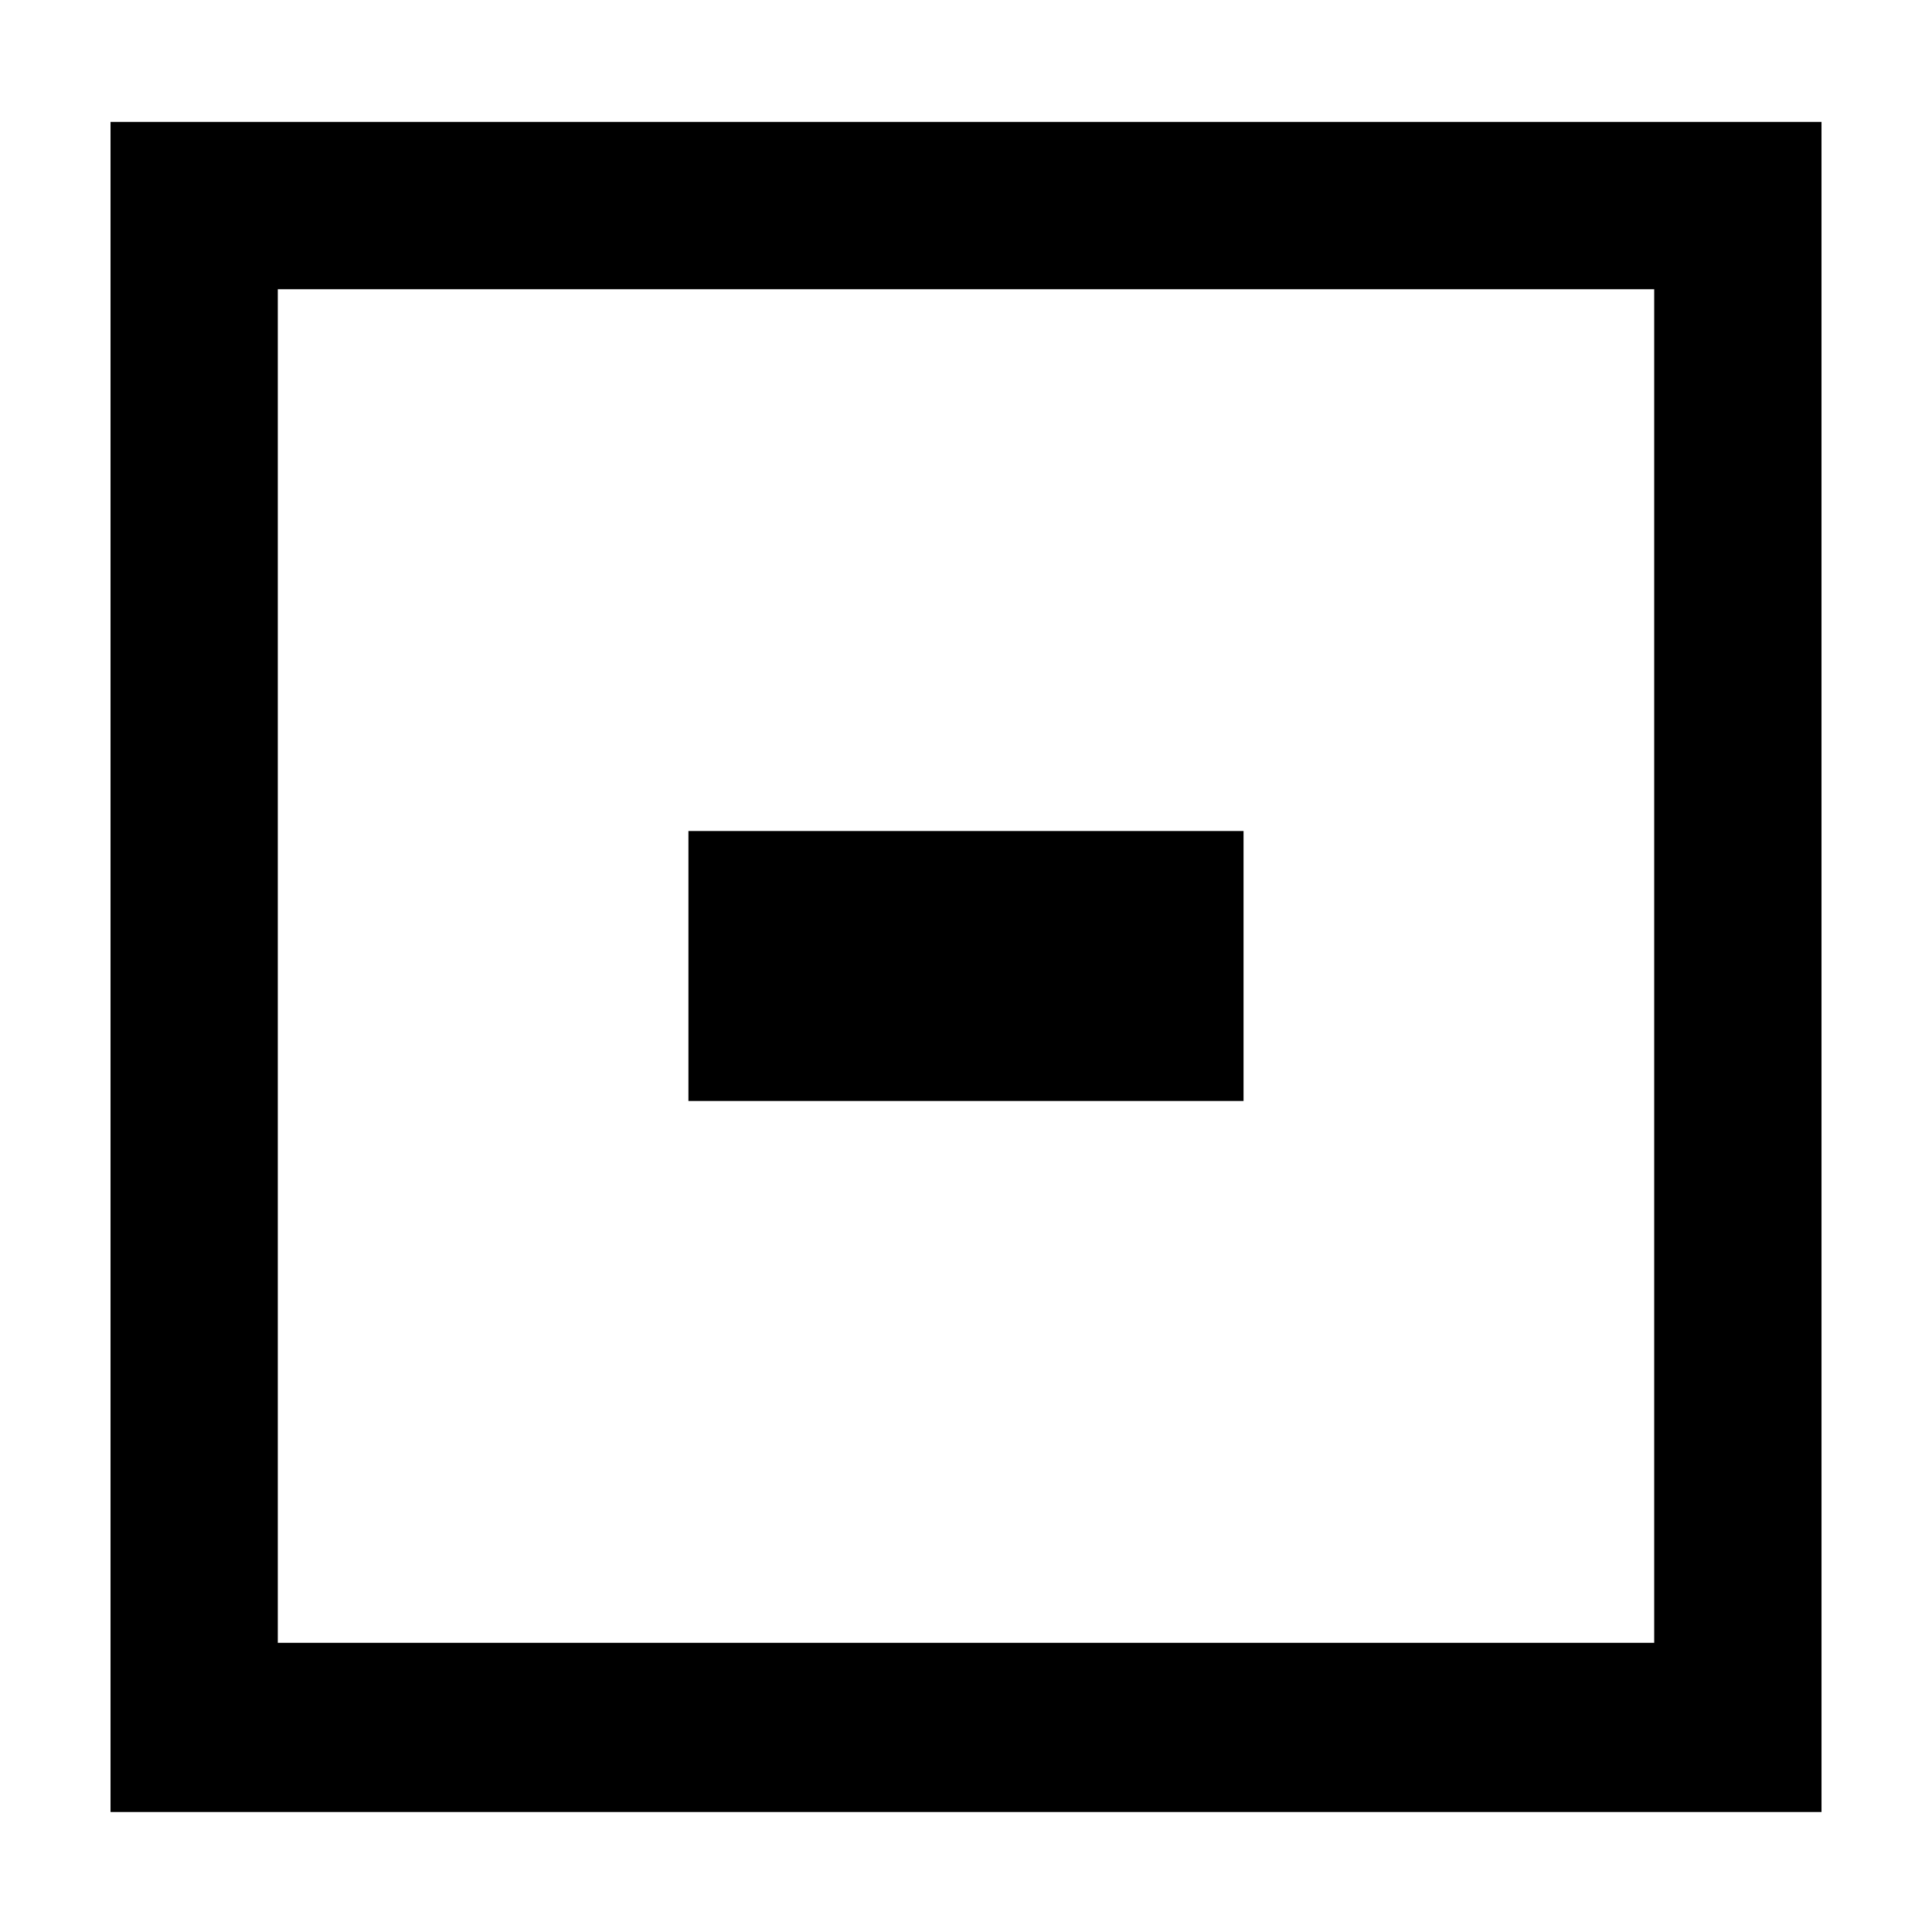
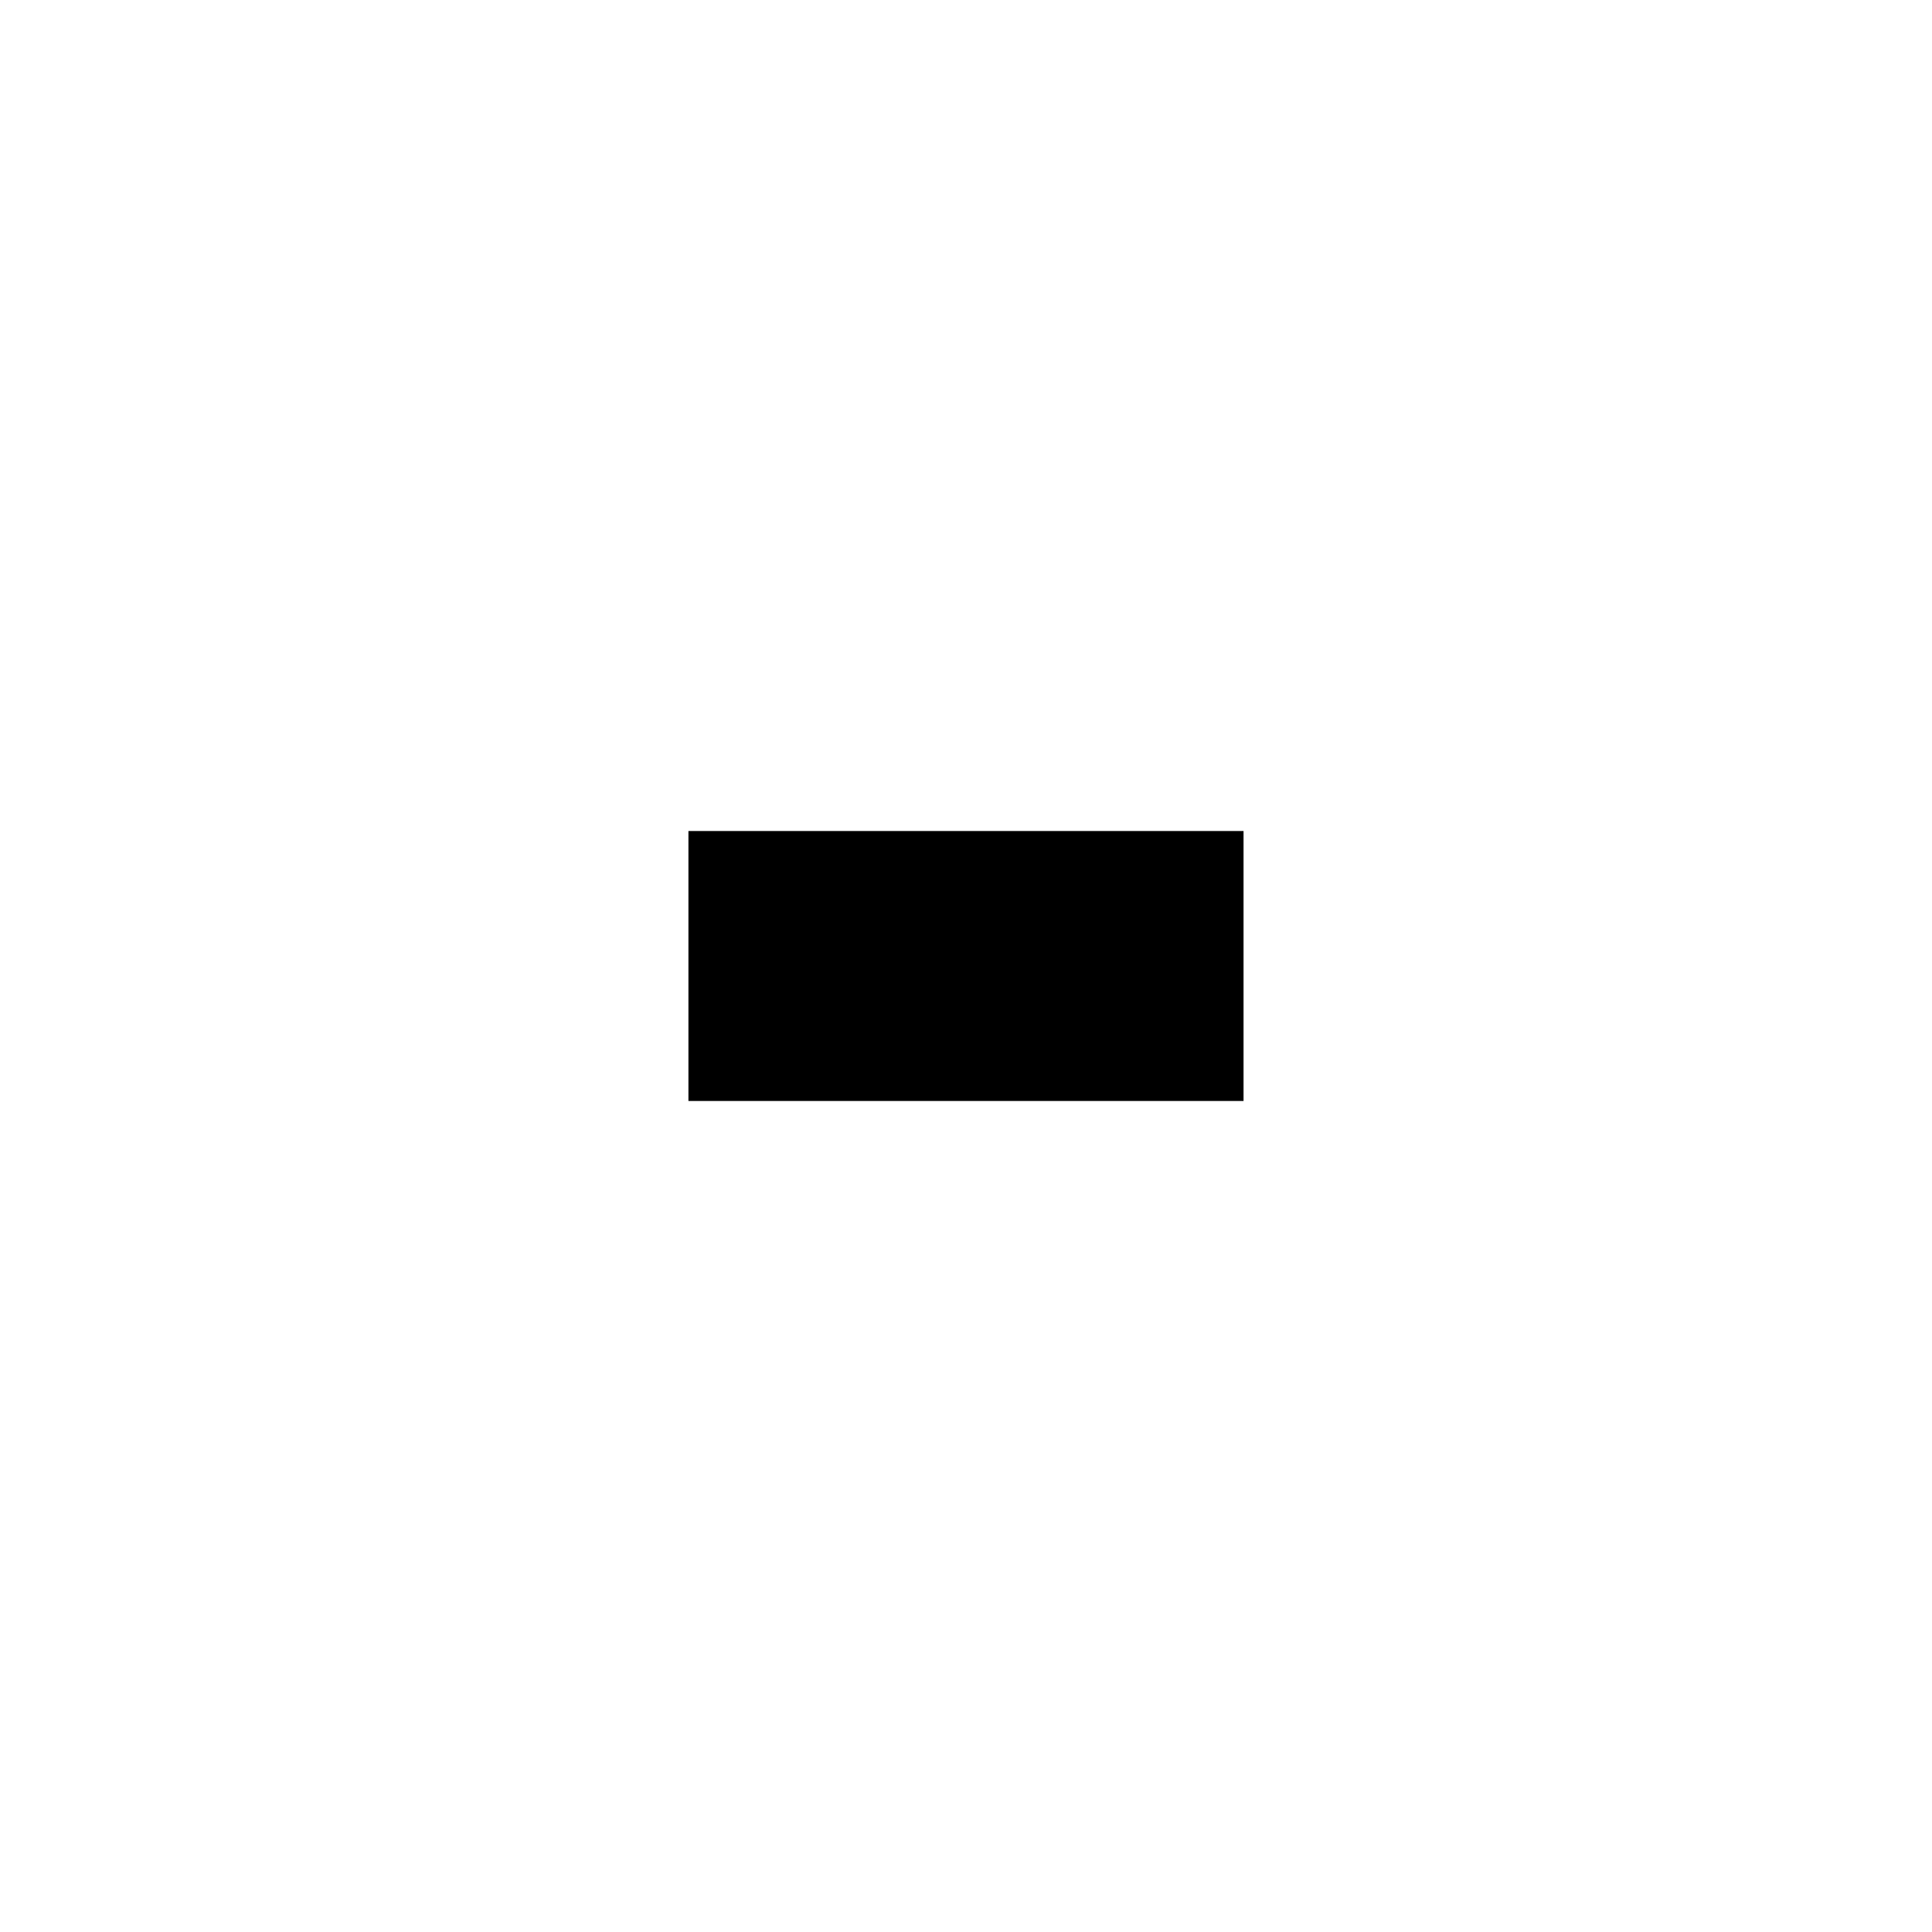
<svg xmlns="http://www.w3.org/2000/svg" fill="#000000" width="800px" height="800px" version="1.1" viewBox="144 144 512 512">
  <g>
    <path d="m326.44 364.23h147.11v71.539l-147.11 0.004z" />
-     <path d="m173.29 176.31v447.89h453.43l-0.004-447.89zm409.09 403.05h-364.76v-358.71h364.76z" />
  </g>
</svg>